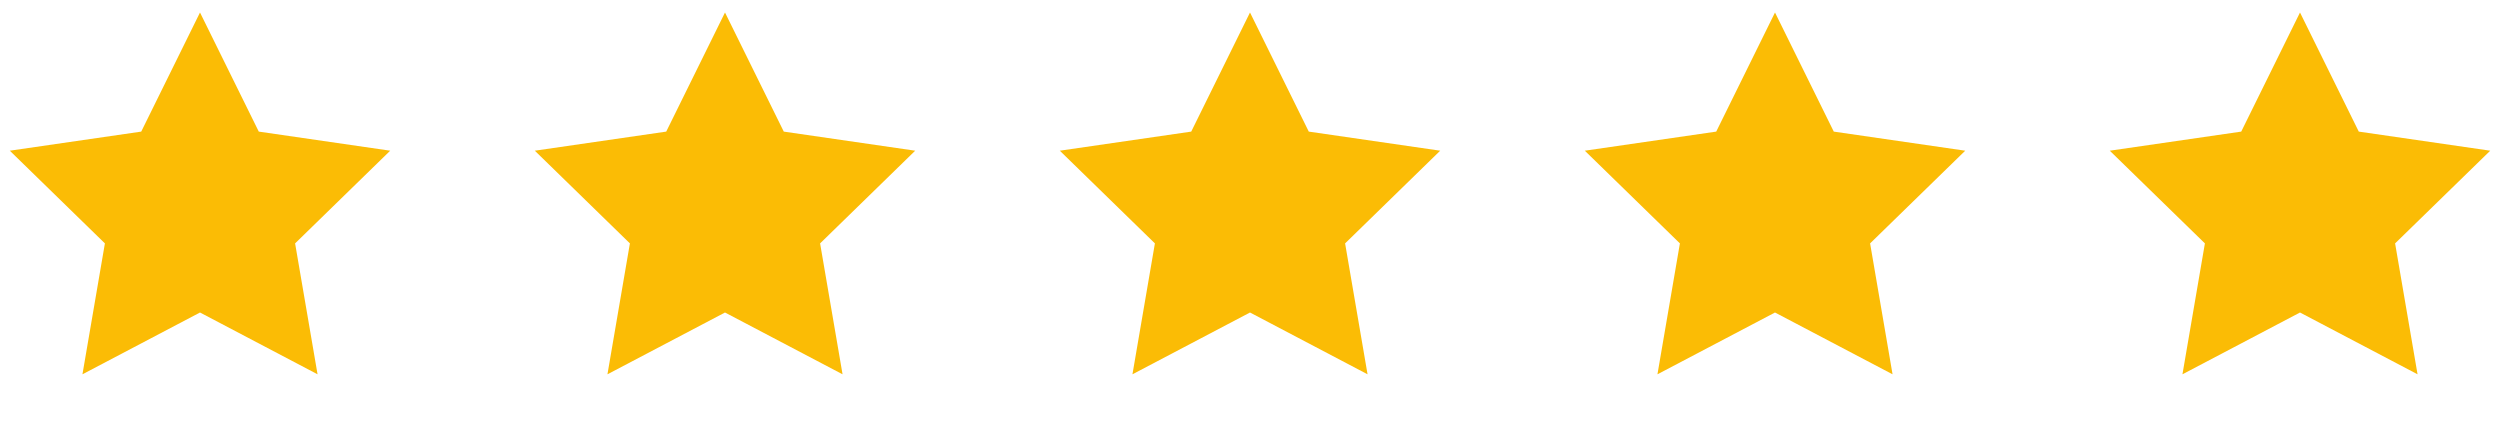
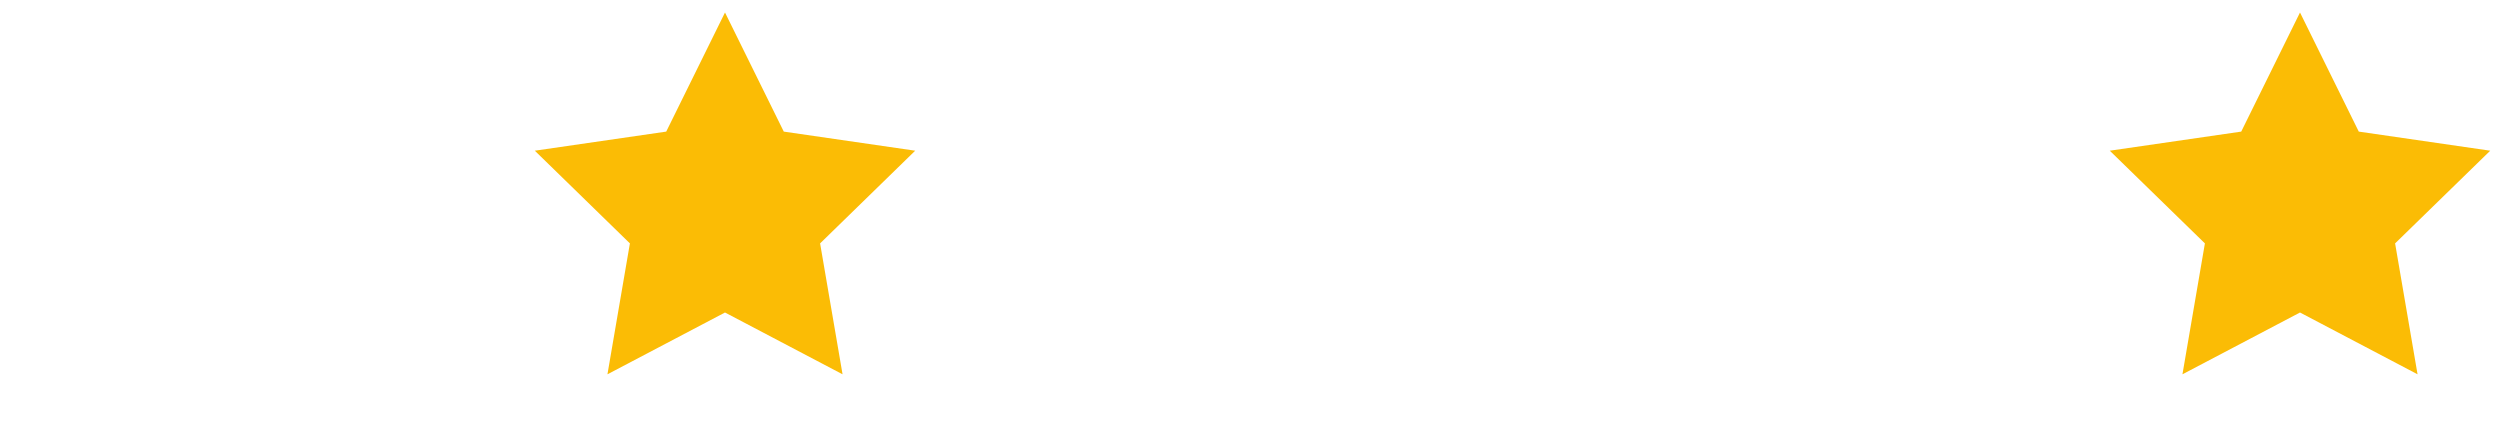
<svg xmlns="http://www.w3.org/2000/svg" width="100" height="17" viewBox="0 0 100 17" fill="none">
-   <path d="M8 0.5L10.351 5.264L15.608 6.028L11.804 9.736L12.702 14.972L8 12.5L3.298 14.972L4.196 9.736L0.392 6.028L5.649 5.264L8 0.5Z" fill="#FBBC05" />
  <path d="M29 0.5L31.351 5.264L36.608 6.028L32.804 9.736L33.702 14.972L29 12.5L24.298 14.972L25.196 9.736L21.392 6.028L26.649 5.264L29 0.5Z" fill="#FBBC05" />
-   <path d="M50 0.5L52.351 5.264L57.608 6.028L53.804 9.736L54.702 14.972L50 12.5L45.298 14.972L46.196 9.736L42.392 6.028L47.649 5.264L50 0.5Z" fill="#FBBC05" />
-   <path d="M71 0.5L73.351 5.264L78.609 6.028L74.804 9.736L75.702 14.972L71 12.5L66.298 14.972L67.196 9.736L63.392 6.028L68.649 5.264L71 0.5Z" fill="#FBBC05" />
  <path d="M92 0.5L94.351 5.264L99.609 6.028L95.804 9.736L96.702 14.972L92 12.5L87.298 14.972L88.196 9.736L84.391 6.028L89.649 5.264L92 0.5Z" fill="#FBBC05" />
</svg>